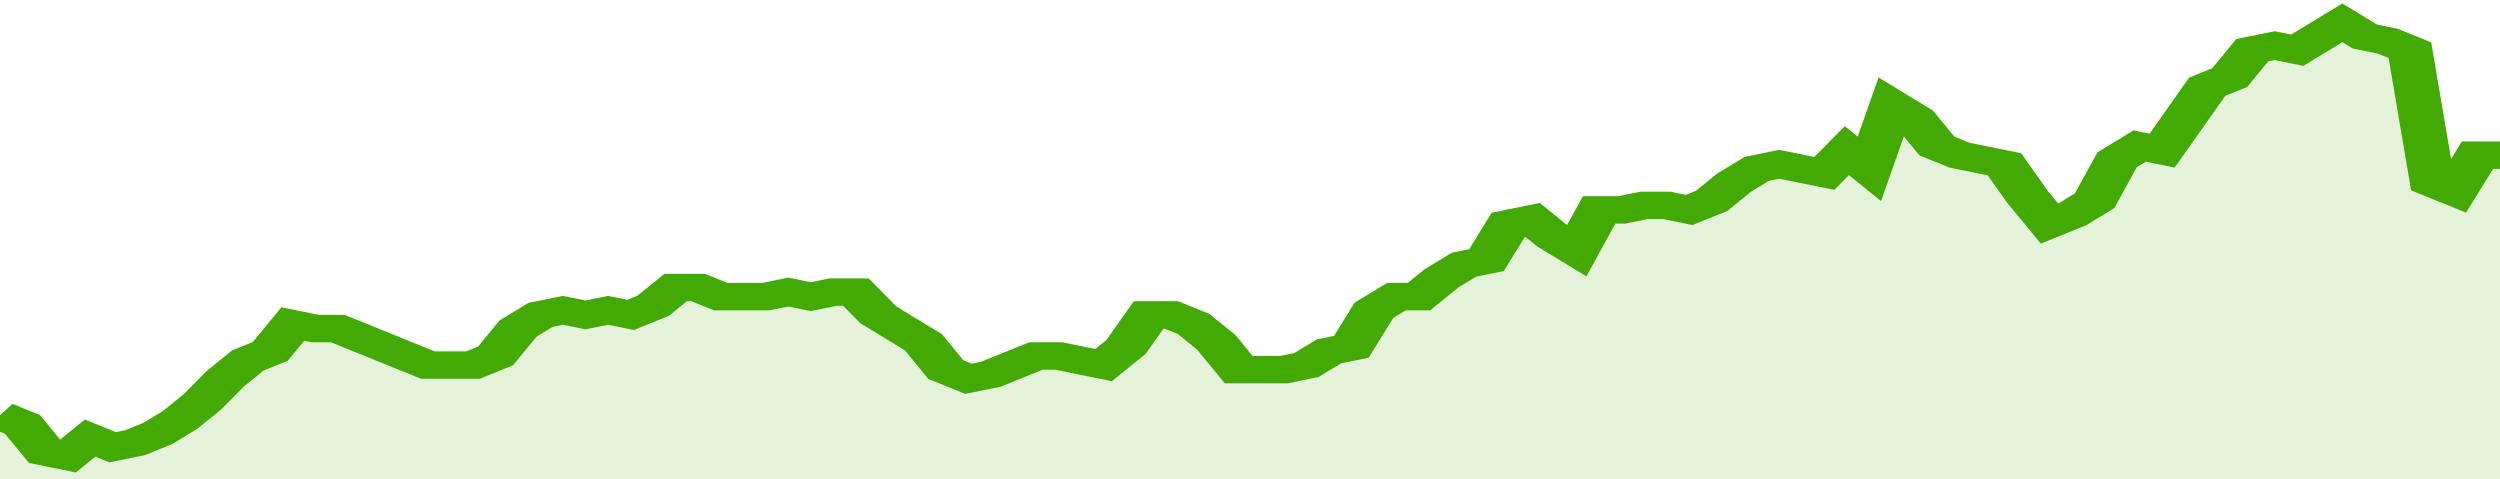
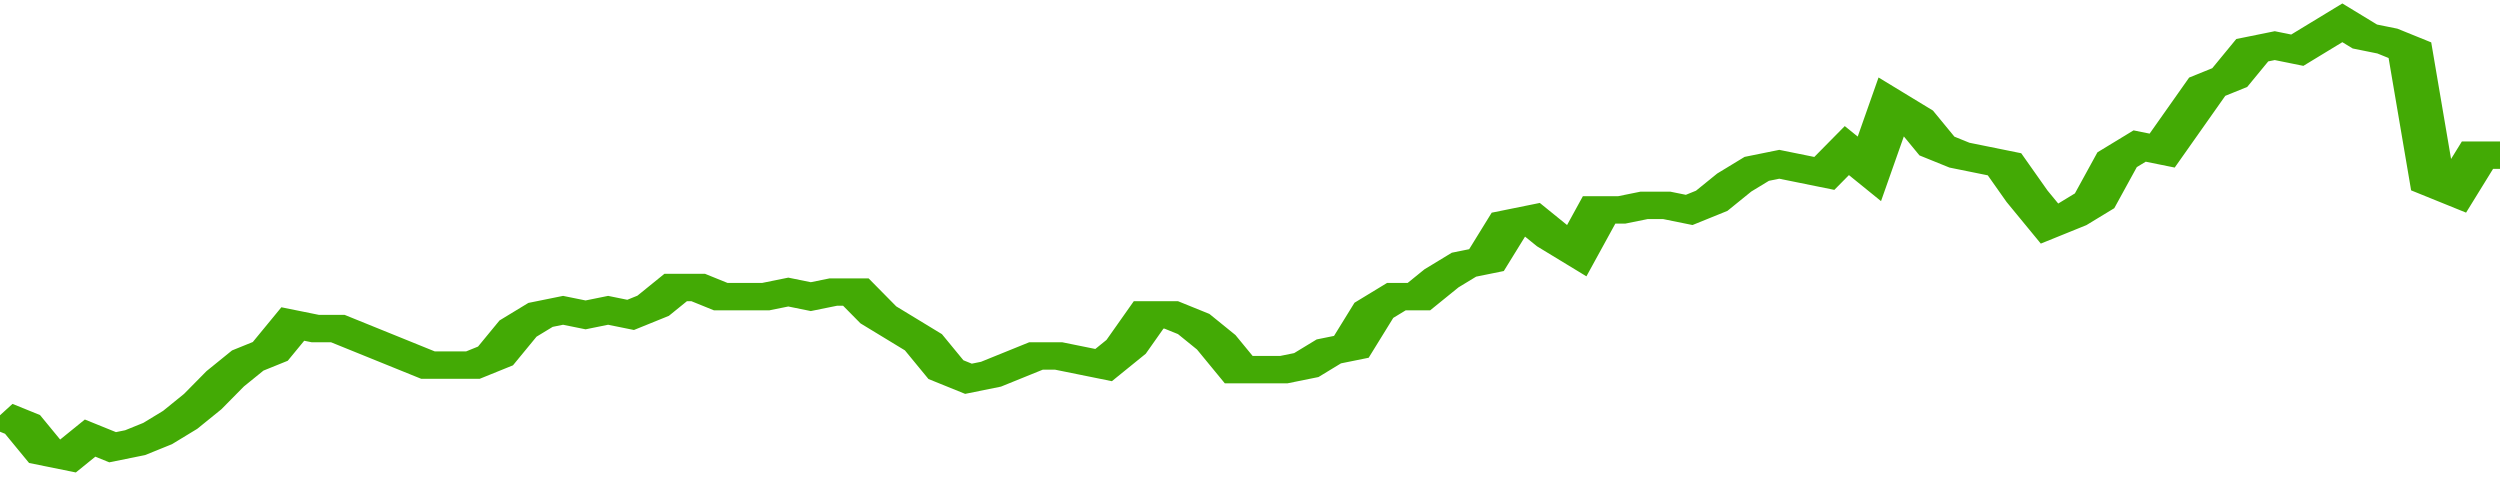
<svg xmlns="http://www.w3.org/2000/svg" viewBox="0 0 333 105" width="120" height="23" preserveAspectRatio="none">
  <polyline fill="none" stroke="#43AA05" stroke-width="6" points="0, 91 3, 93 6, 99 9, 100 12, 96 15, 98 18, 97 21, 95 24, 92 27, 88 30, 83 33, 79 36, 77 39, 71 42, 72 45, 72 48, 74 51, 76 54, 78 57, 80 60, 80 63, 80 66, 78 69, 72 72, 69 75, 68 78, 69 81, 68 84, 69 87, 67 90, 63 93, 63 96, 65 99, 65 102, 65 105, 64 108, 65 111, 64 114, 64 117, 69 120, 72 123, 75 126, 81 129, 83 132, 82 135, 80 138, 78 141, 78 144, 79 147, 80 150, 76 153, 69 156, 69 159, 71 162, 75 165, 81 168, 81 171, 81 174, 80 177, 77 180, 76 183, 68 186, 65 189, 65 192, 61 195, 58 198, 57 201, 49 204, 48 207, 52 210, 55 213, 46 216, 46 219, 45 222, 45 225, 46 228, 44 231, 40 234, 37 237, 36 240, 37 243, 38 246, 33 249, 37 252, 23 255, 26 258, 32 261, 34 264, 35 267, 36 270, 43 273, 49 276, 47 279, 44 282, 35 285, 32 288, 33 291, 26 294, 19 297, 17 300, 11 303, 10 306, 11 309, 8 312, 5 315, 8 318, 9 321, 11 324, 40 327, 42 330, 34 333, 34 333, 34 "> </polyline>
-   <polygon fill="#43AA05" opacity="0.15" points="0, 105 0, 91 3, 93 6, 99 9, 100 12, 96 15, 98 18, 97 21, 95 24, 92 27, 88 30, 83 33, 79 36, 77 39, 71 42, 72 45, 72 48, 74 51, 76 54, 78 57, 80 60, 80 63, 80 66, 78 69, 72 72, 69 75, 68 78, 69 81, 68 84, 69 87, 67 90, 63 93, 63 96, 65 99, 65 102, 65 105, 64 108, 65 111, 64 114, 64 117, 69 120, 72 123, 75 126, 81 129, 83 132, 82 135, 80 138, 78 141, 78 144, 79 147, 80 150, 76 153, 69 156, 69 159, 71 162, 75 165, 81 168, 81 171, 81 174, 80 177, 77 180, 76 183, 68 186, 65 189, 65 192, 61 195, 58 198, 57 201, 49 204, 48 207, 52 210, 55 213, 46 216, 46 219, 45 222, 45 225, 46 228, 44 231, 40 234, 37 237, 36 240, 37 243, 38 246, 33 249, 37 252, 23 255, 26 258, 32 261, 34 264, 35 267, 36 270, 43 273, 49 276, 47 279, 44 282, 35 285, 32 288, 33 291, 26 294, 19 297, 17 300, 11 303, 10 306, 11 309, 8 312, 5 315, 8 318, 9 321, 11 324, 40 327, 42 330, 34 333, 34 333, 105 " />
</svg>